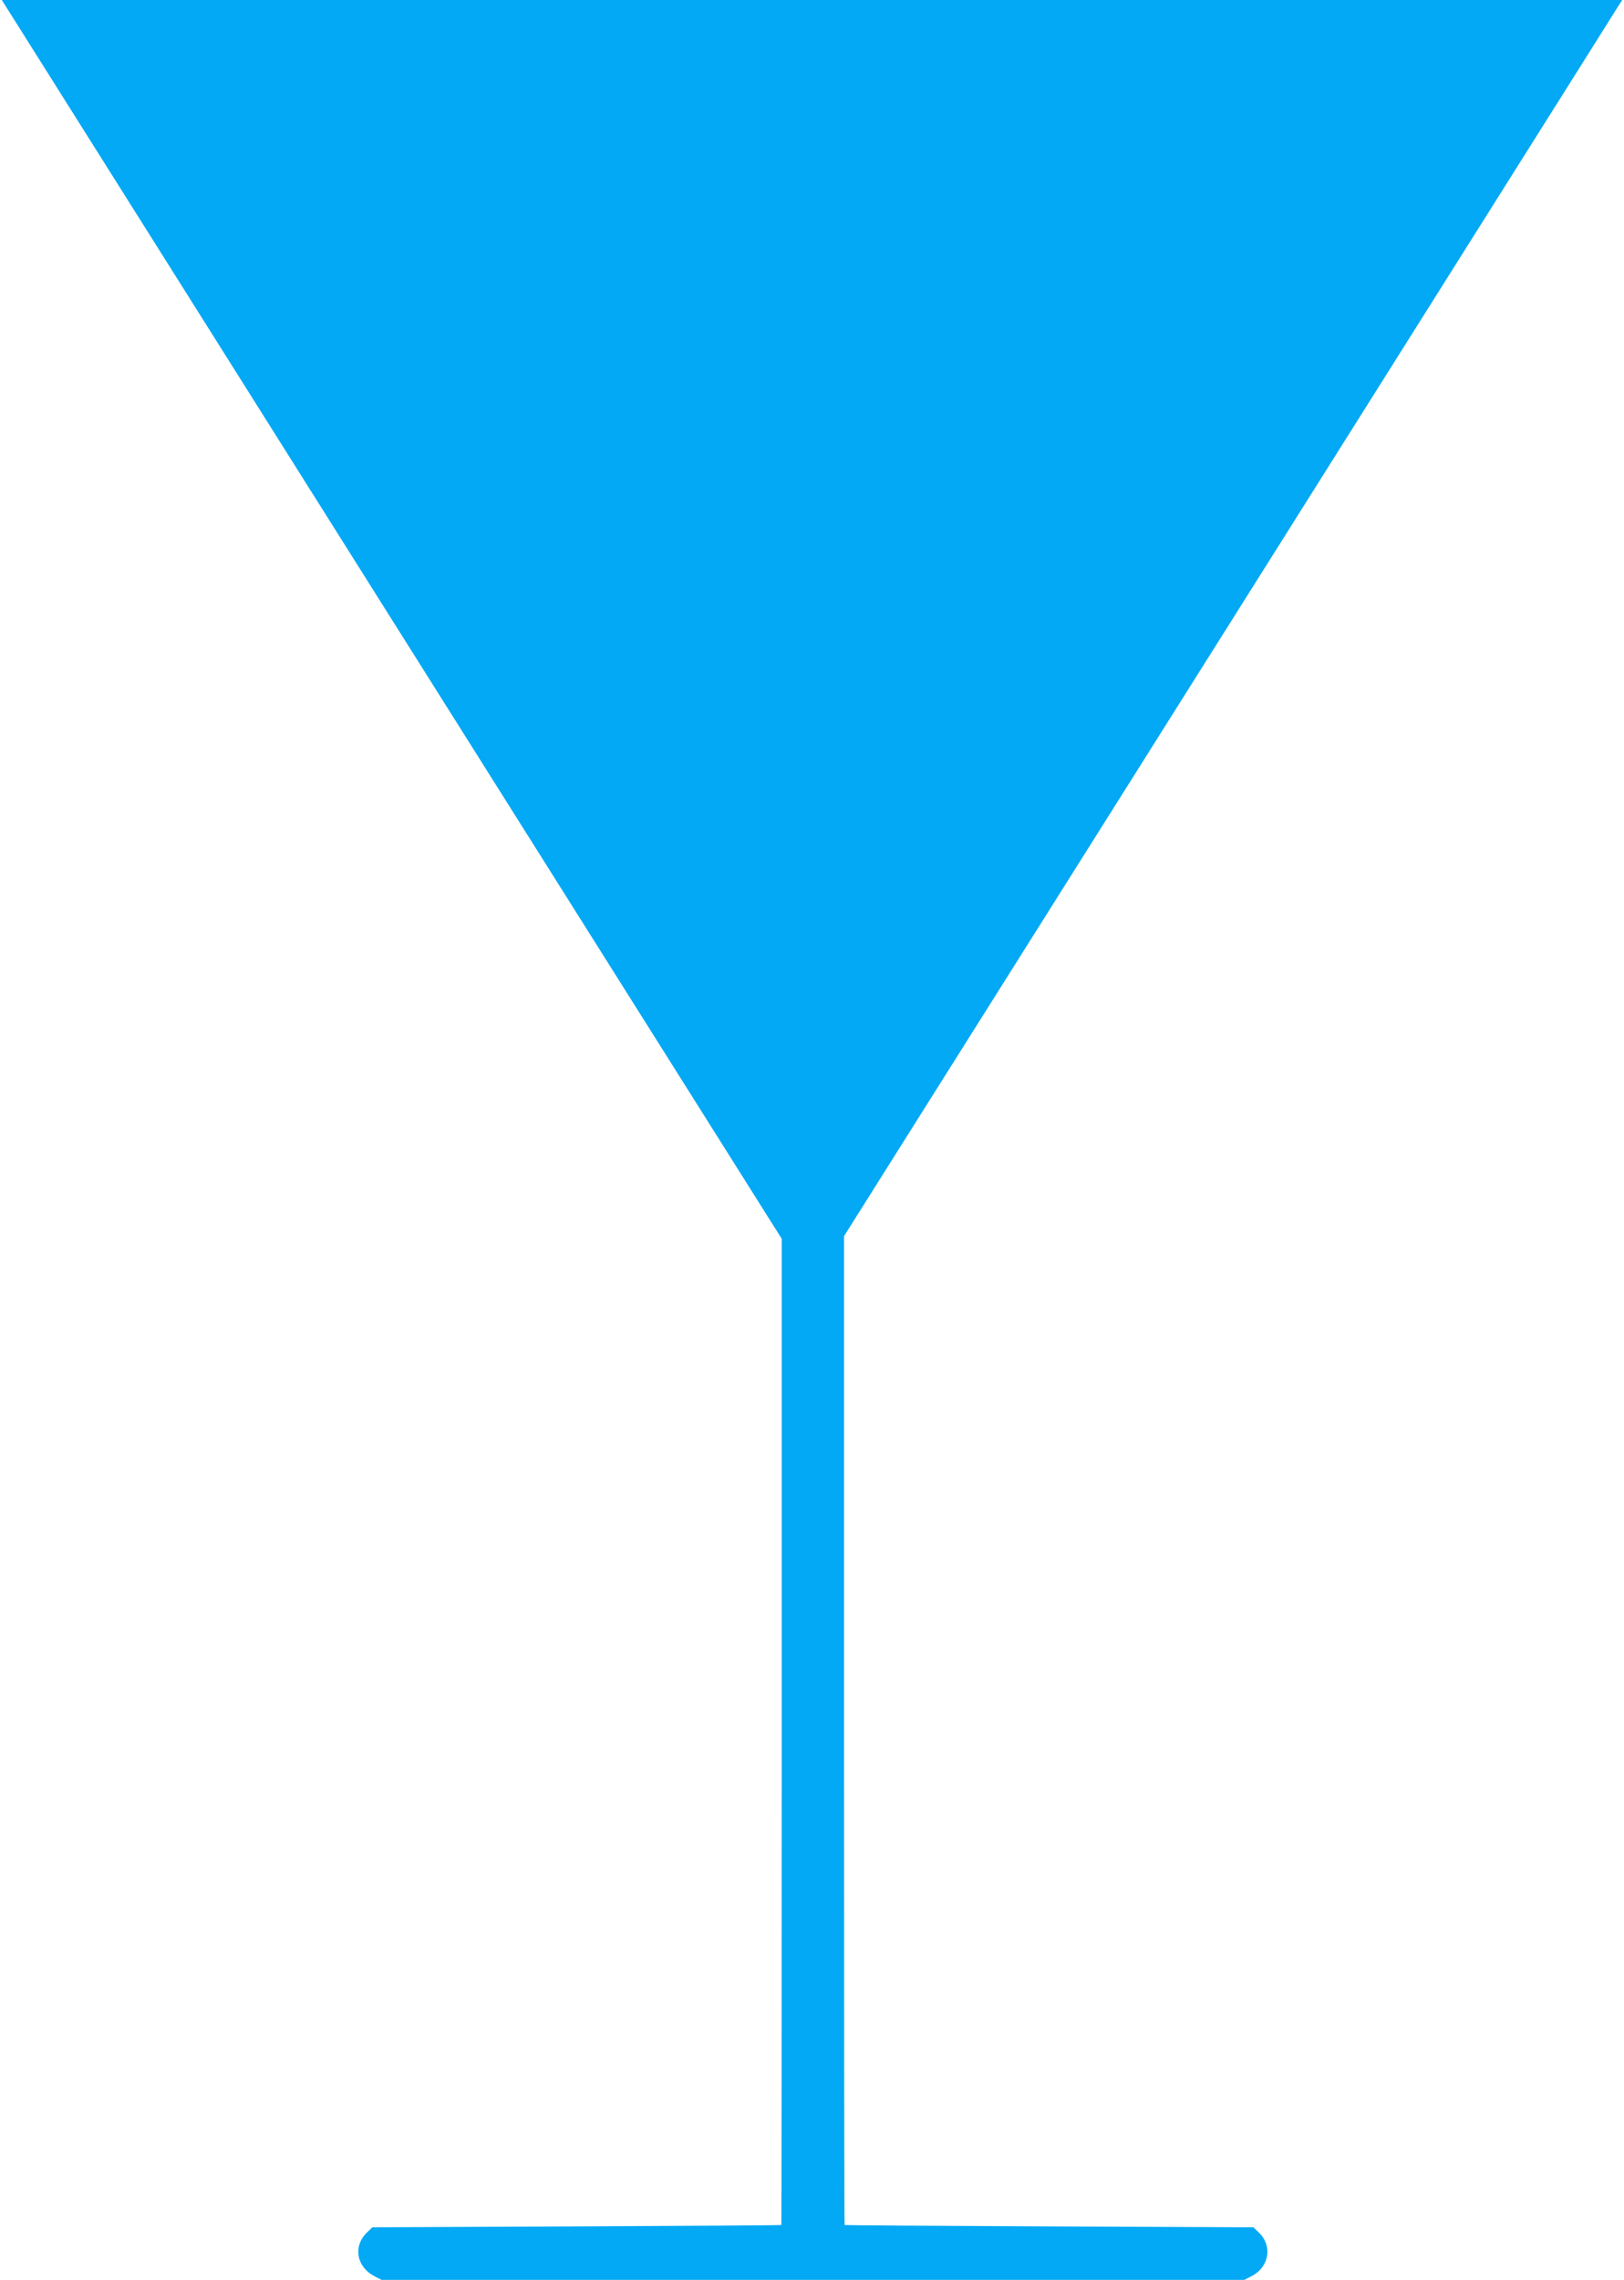
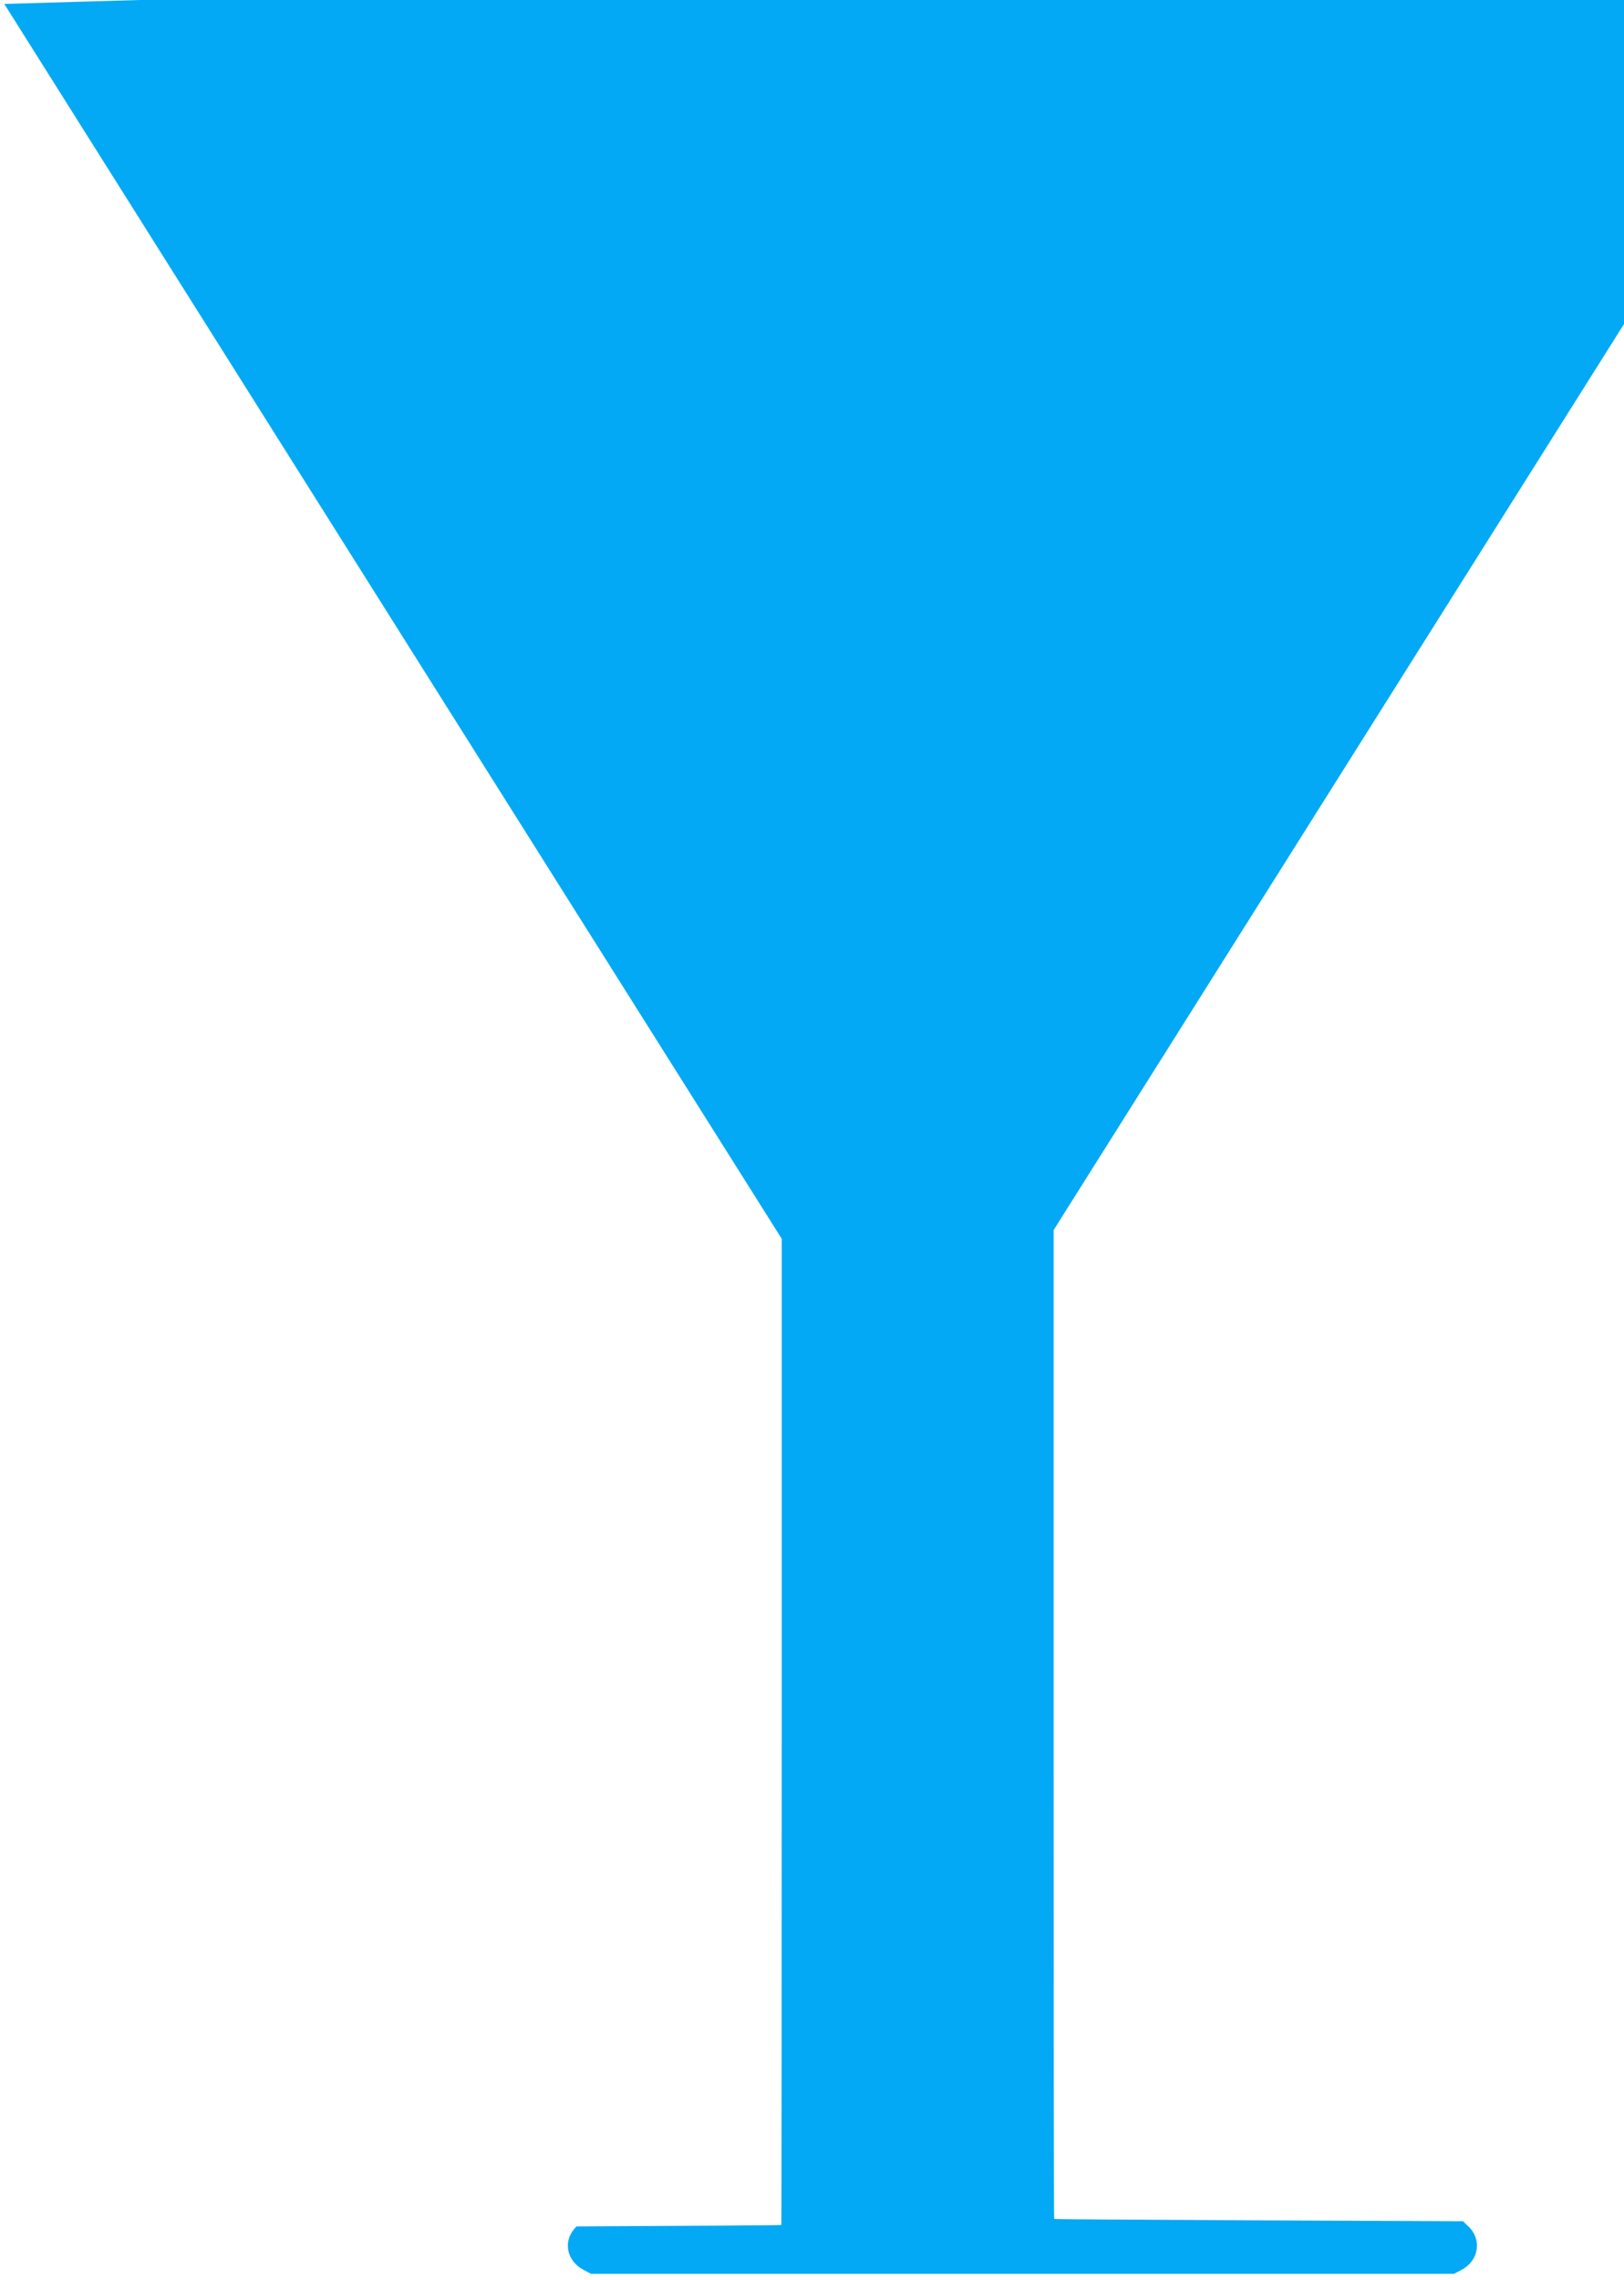
<svg xmlns="http://www.w3.org/2000/svg" version="1.0" width="912pt" height="1280pt" viewBox="0 0 912 1280" preserveAspectRatio="xMidYMid meet">
  <g transform="translate(0,1280) scale(0.1,-0.1)" fill="#03a9f4" stroke="none">
-     <path d="M24 12778 c8 -13 994 -1578 2190 -3478 l2176 -3455 0 -2767 c0 -1523 -1 -2769 -2 -2770 -2 -2 -519 -5 -1150 -8 l-1147 -5 -30 -29 c-79 -76 -60 -191 39 -244 l42 -22 2423 0 2423 0 43 22 c97 52 116 170 38 244 l-30 29 -1147 5 c-631 3 -1148 6 -1149 8 -2 1 -3 1251 -3 2777 l0 2775 2158 3427 c1187 1886 2171 3447 2185 3471 l27 42 -4550 0 -4550 0 14 -22z" />
+     <path d="M24 12778 c8 -13 994 -1578 2190 -3478 l2176 -3455 0 -2767 c0 -1523 -1 -2769 -2 -2770 -2 -2 -519 -5 -1150 -8 c-79 -76 -60 -191 39 -244 l42 -22 2423 0 2423 0 43 22 c97 52 116 170 38 244 l-30 29 -1147 5 c-631 3 -1148 6 -1149 8 -2 1 -3 1251 -3 2777 l0 2775 2158 3427 c1187 1886 2171 3447 2185 3471 l27 42 -4550 0 -4550 0 14 -22z" />
  </g>
</svg>